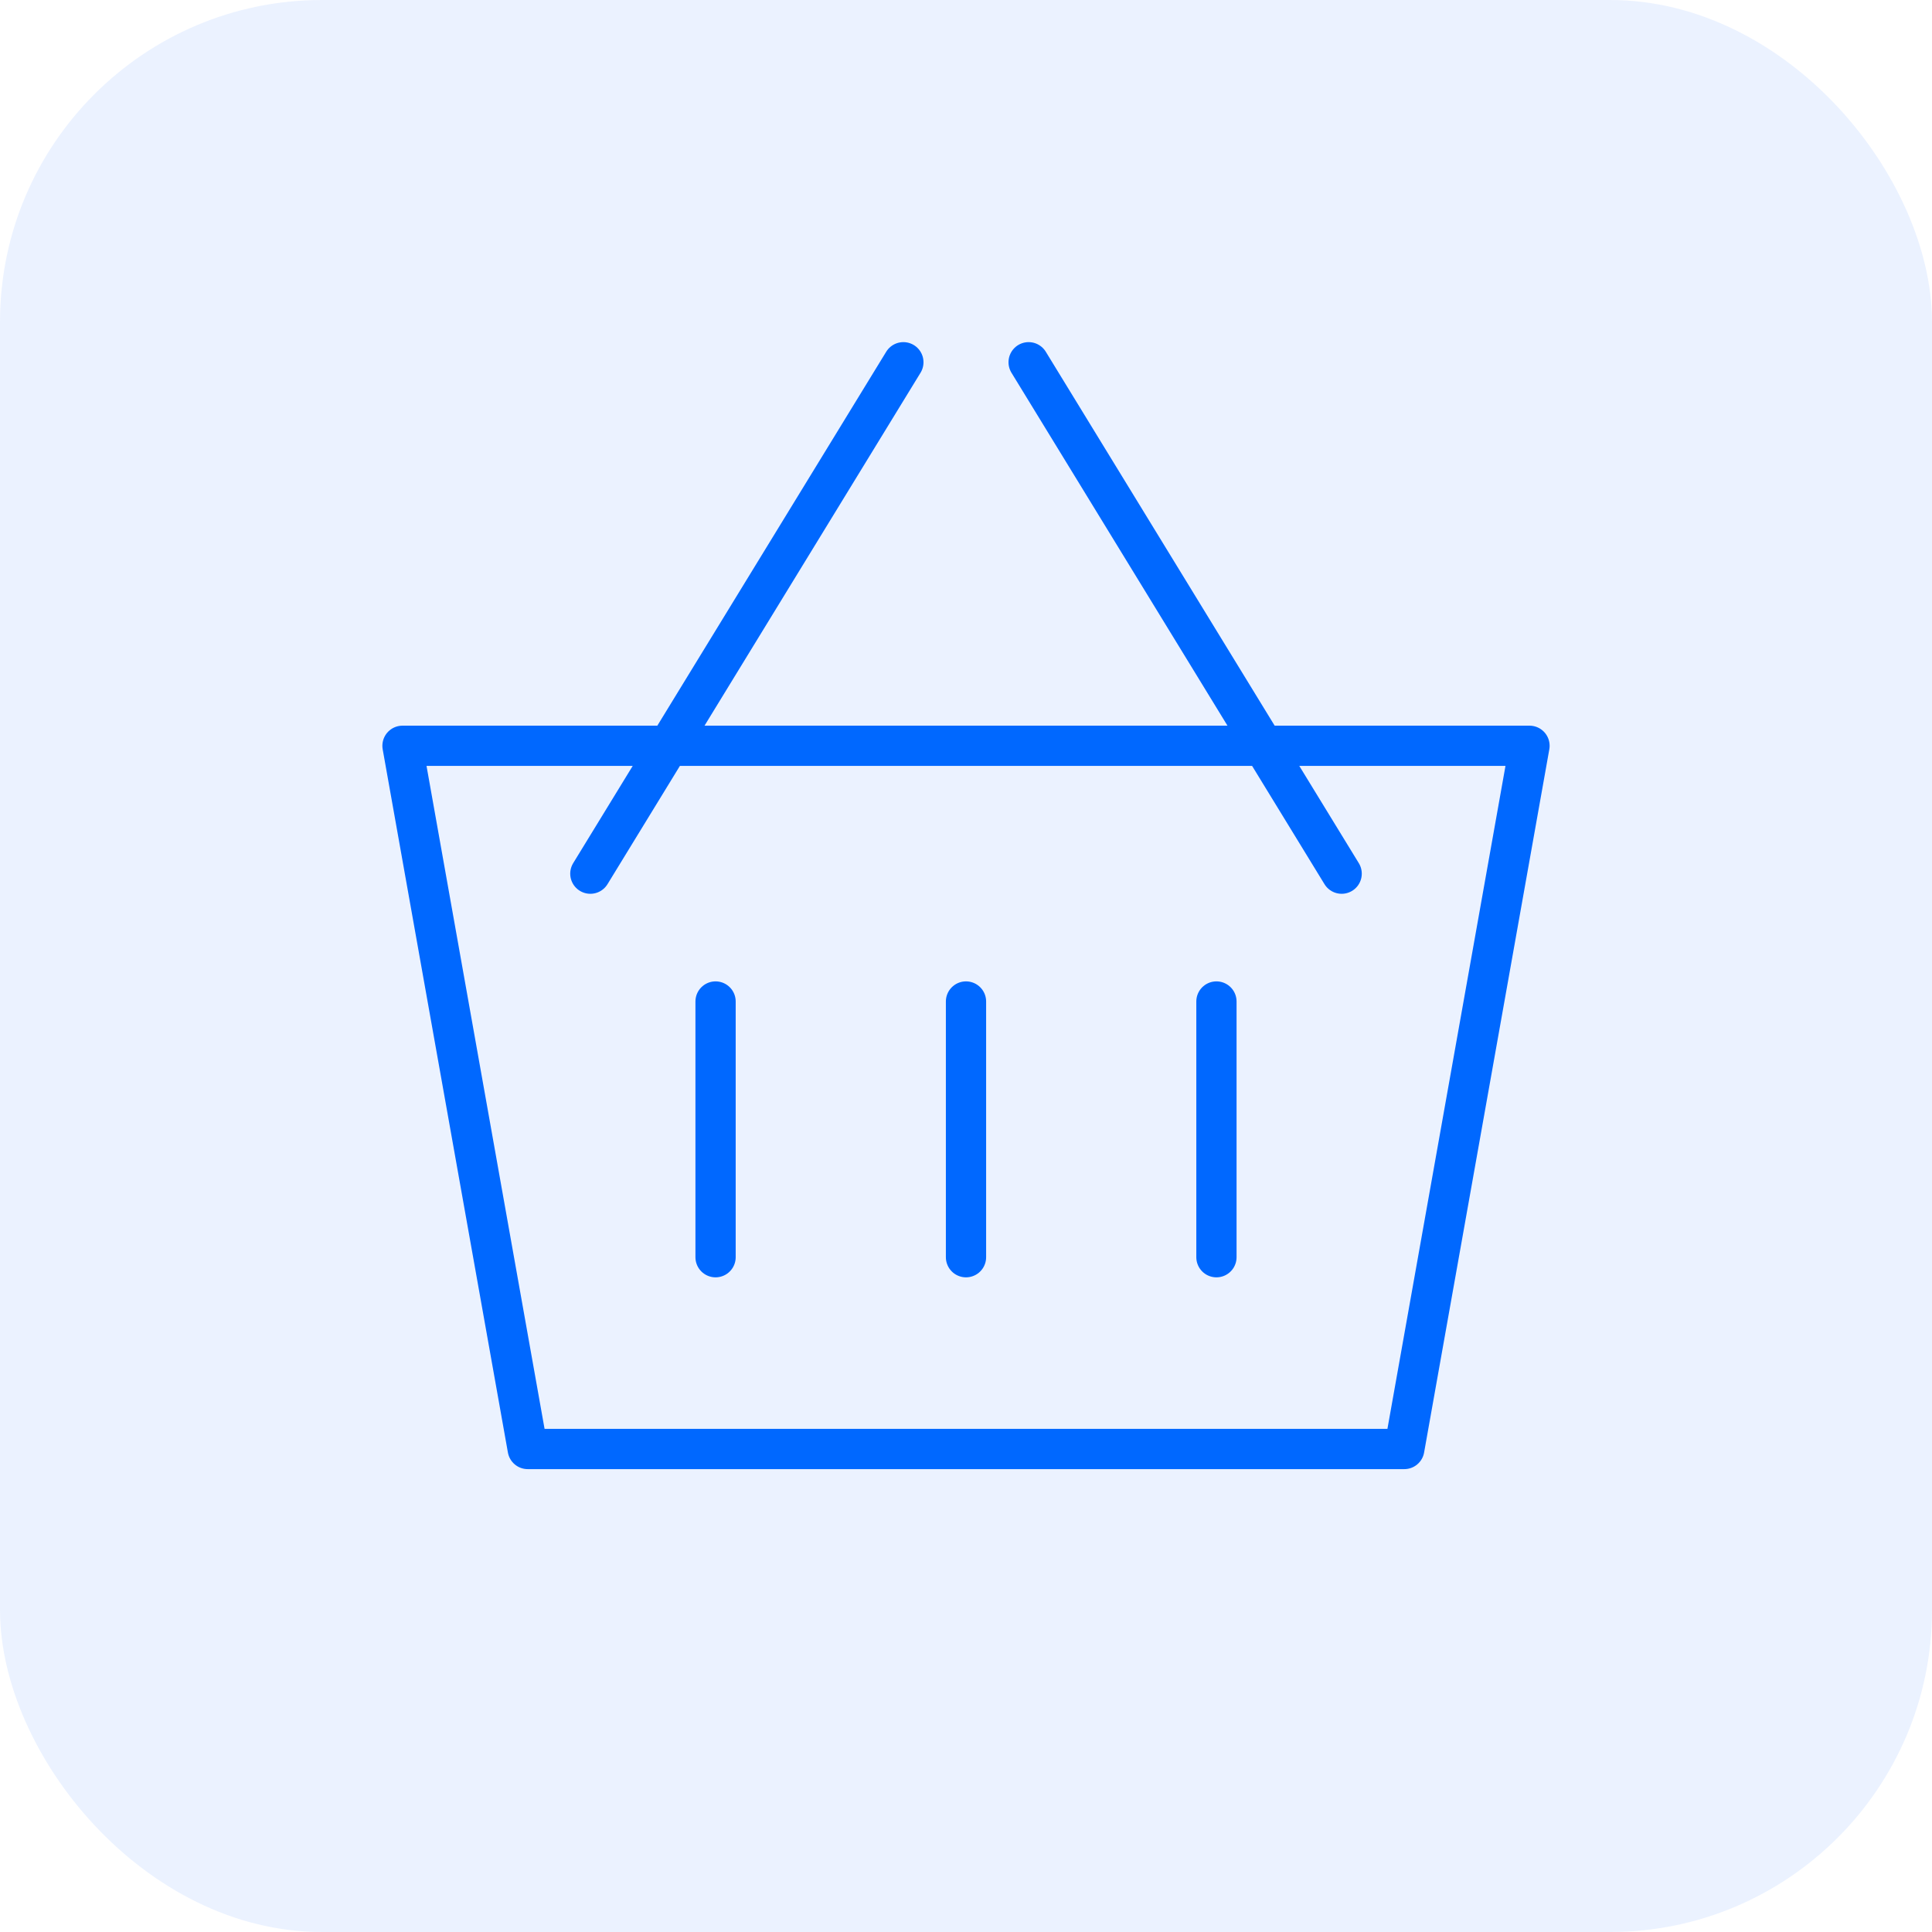
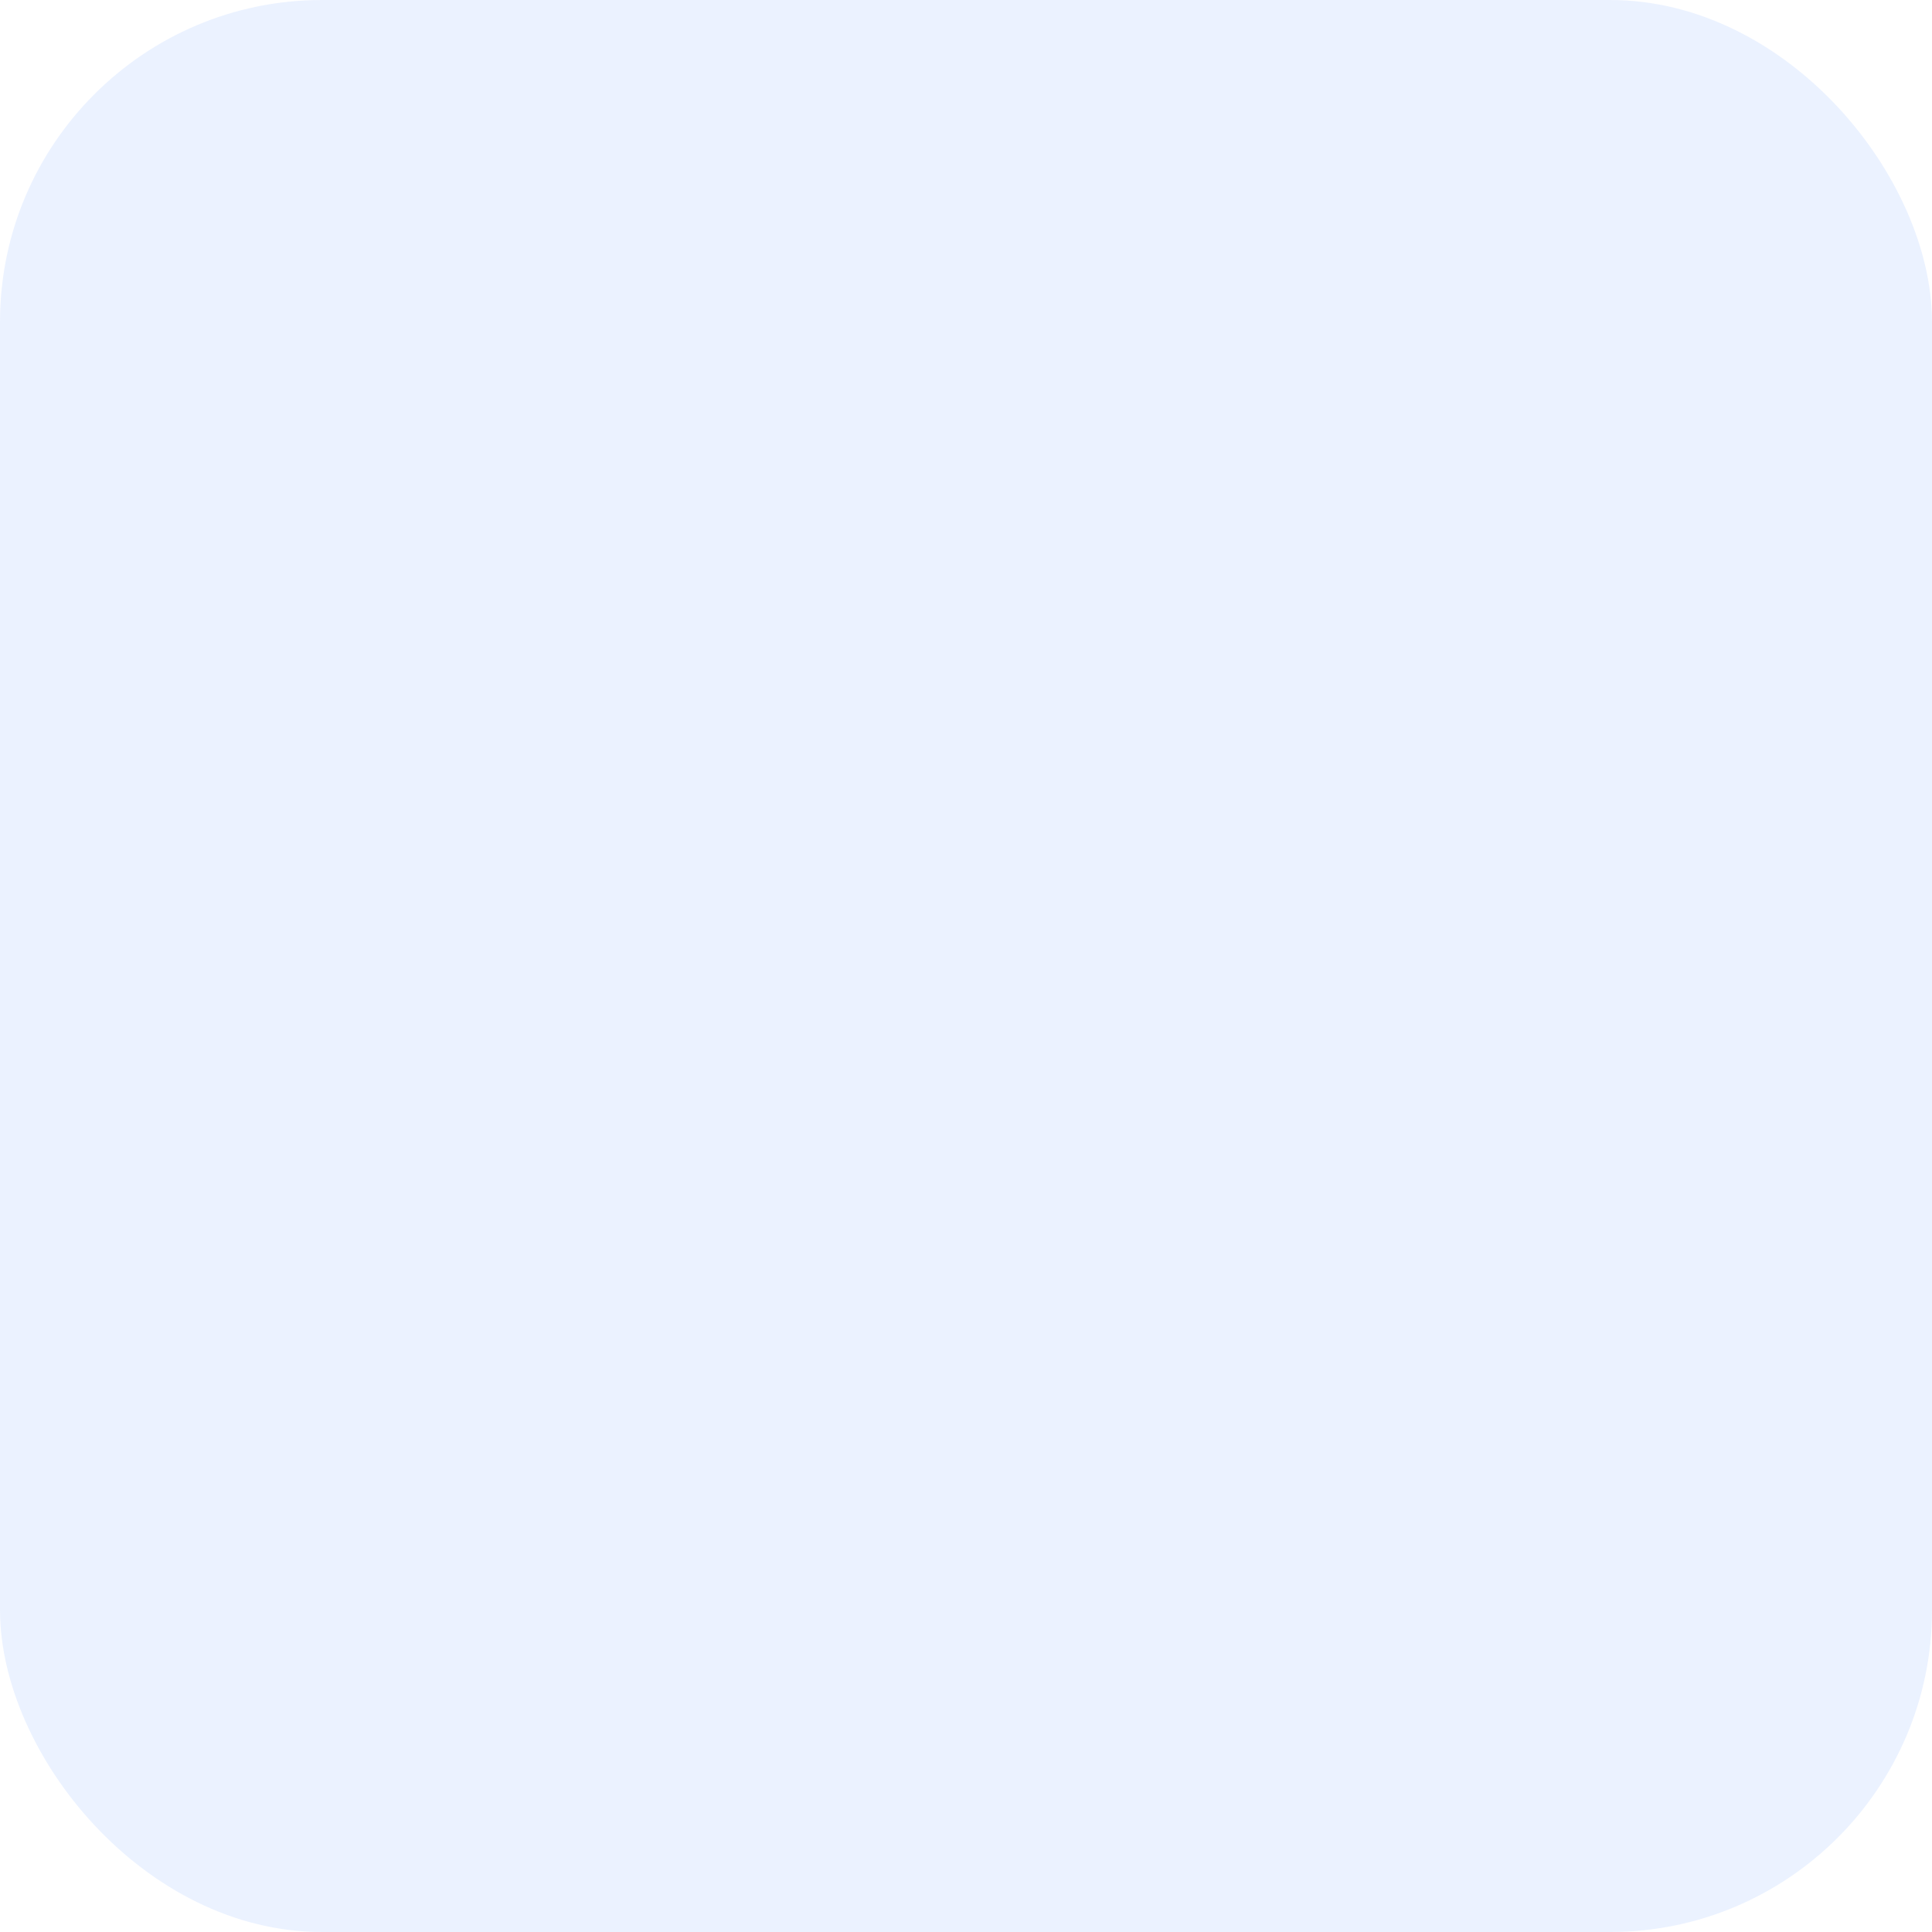
<svg xmlns="http://www.w3.org/2000/svg" width="48" height="48" viewBox="0 0 48 48" fill="none">
  <rect opacity="0.1" width="48" height="48" rx="8" fill="#337FFF" />
-   <path d="M14.667 21.706L22.444 9M25.556 9L33.333 21.706M17.778 24.882V31.235M30.222 24.882V31.235M24 24.882V31.235M38 18.529H10L13.111 36H34.889L38 18.529Z" stroke="#0068FF" stroke-linecap="round" stroke-linejoin="round" />
</svg>